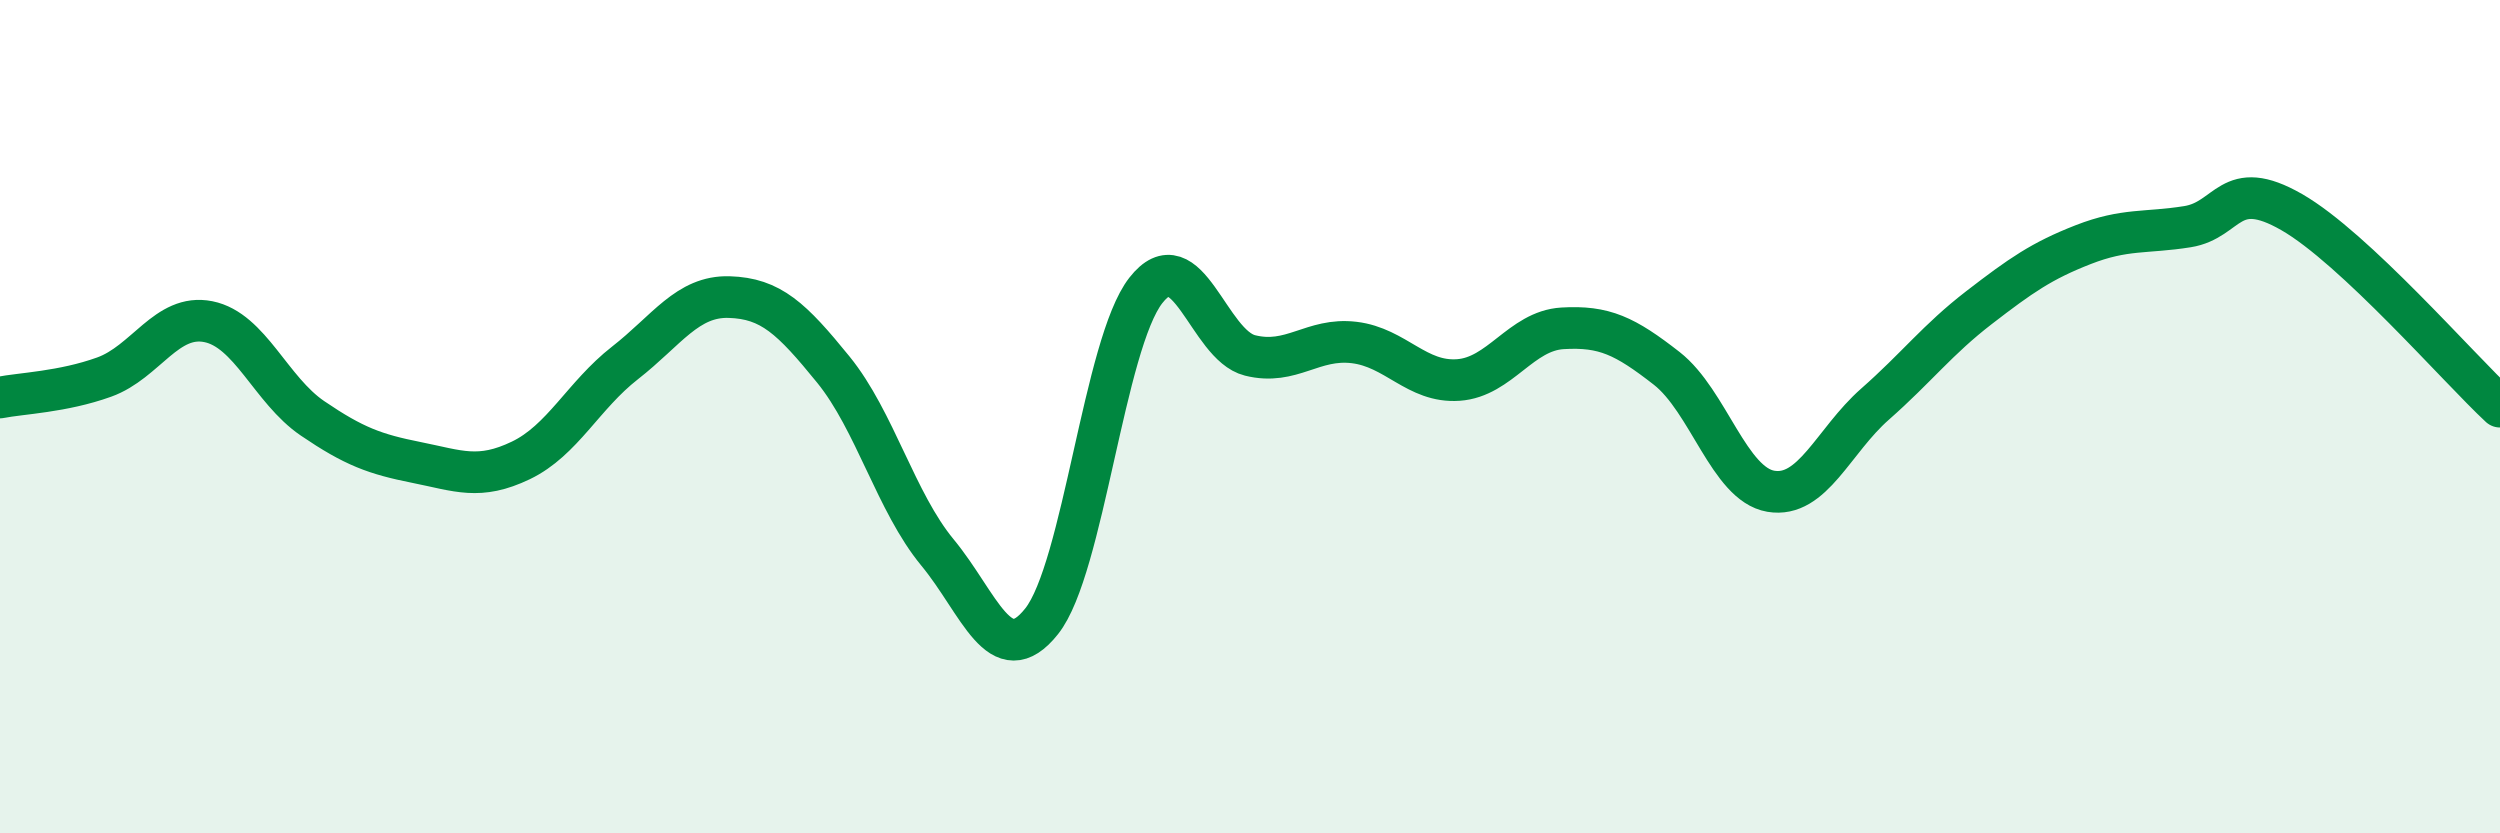
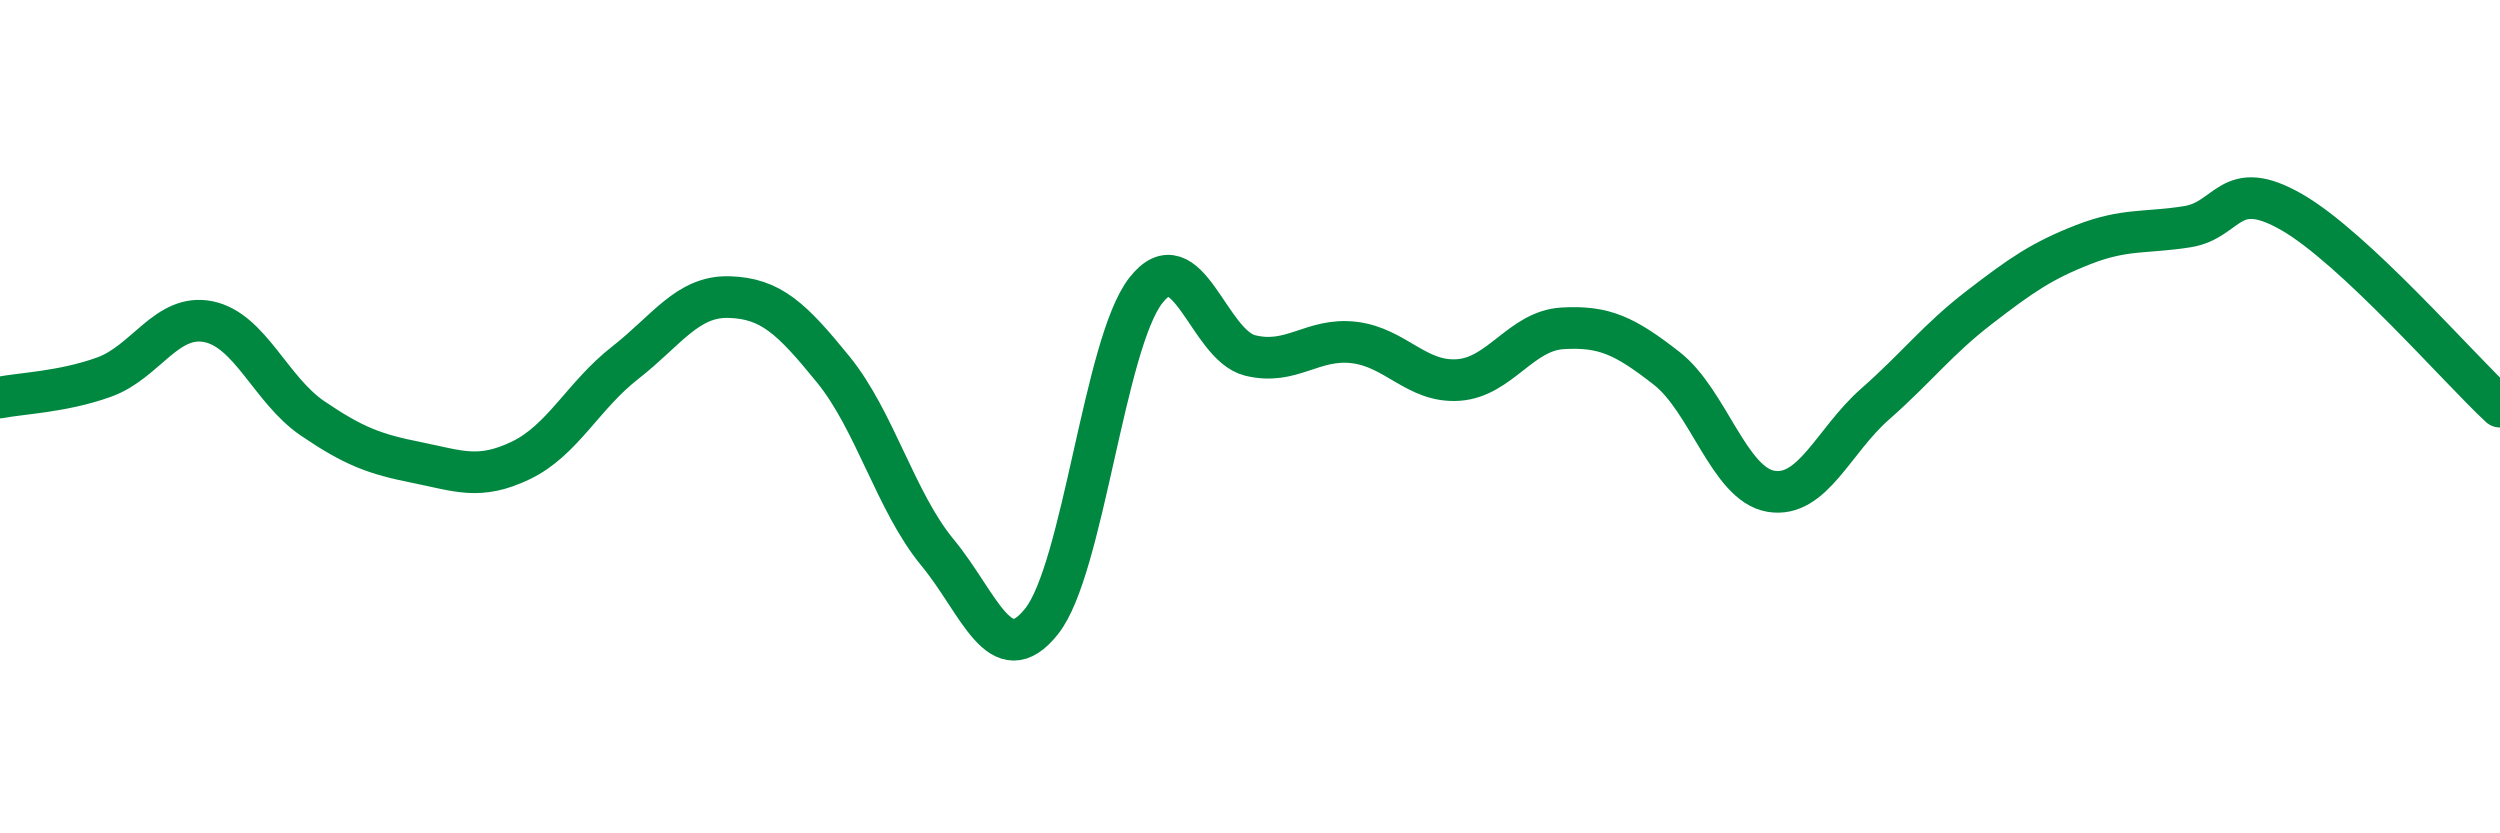
<svg xmlns="http://www.w3.org/2000/svg" width="60" height="20" viewBox="0 0 60 20">
-   <path d="M 0,9.54 C 0.5,9.44 1.5,9.41 2.5,9.05 C 3.5,8.69 4,7.52 5,7.72 C 6,7.92 6.5,9.36 7.5,10.04 C 8.5,10.72 9,10.9 10,11.1 C 11,11.3 11.5,11.53 12.5,11.05 C 13.5,10.57 14,9.49 15,8.71 C 16,7.93 16.5,7.1 17.5,7.13 C 18.5,7.16 19,7.64 20,8.87 C 21,10.1 21.5,12.05 22.5,13.26 C 23.5,14.47 24,16.17 25,14.91 C 26,13.65 26.5,8.25 27.5,6.97 C 28.5,5.69 29,8.28 30,8.53 C 31,8.78 31.5,8.1 32.5,8.22 C 33.5,8.34 34,9.19 35,9.12 C 36,9.05 36.5,7.94 37.5,7.88 C 38.5,7.82 39,8.06 40,8.84 C 41,9.62 41.5,11.62 42.5,11.79 C 43.5,11.96 44,10.58 45,9.7 C 46,8.82 46.5,8.15 47.5,7.38 C 48.5,6.61 49,6.26 50,5.87 C 51,5.48 51.5,5.6 52.5,5.44 C 53.5,5.28 53.5,4.23 55,5.09 C 56.5,5.95 59,8.83 60,9.76L60 20L0 20Z" fill="#008740" opacity="0.1" stroke-linecap="round" stroke-linejoin="round" />
  <path d="M 0,9.54 C 0.5,9.44 1.5,9.41 2.5,9.05 C 3.5,8.69 4,7.52 5,7.72 C 6,7.92 6.5,9.36 7.5,10.04 C 8.5,10.72 9,10.9 10,11.1 C 11,11.3 11.5,11.53 12.5,11.05 C 13.5,10.57 14,9.49 15,8.71 C 16,7.93 16.5,7.1 17.5,7.13 C 18.5,7.16 19,7.64 20,8.87 C 21,10.1 21.5,12.05 22.5,13.26 C 23.5,14.47 24,16.17 25,14.91 C 26,13.65 26.5,8.25 27.5,6.97 C 28.5,5.69 29,8.28 30,8.53 C 31,8.78 31.5,8.1 32.5,8.22 C 33.5,8.34 34,9.19 35,9.12 C 36,9.05 36.5,7.94 37.5,7.88 C 38.5,7.82 39,8.06 40,8.84 C 41,9.62 41.5,11.62 42.5,11.79 C 43.5,11.96 44,10.58 45,9.7 C 46,8.82 46.5,8.15 47.5,7.38 C 48.5,6.61 49,6.26 50,5.87 C 51,5.48 51.5,5.6 52.5,5.44 C 53.5,5.28 53.5,4.23 55,5.09 C 56.5,5.95 59,8.83 60,9.76" stroke="#008740" stroke-width="1" fill="none" stroke-linecap="round" stroke-linejoin="round" />
</svg>